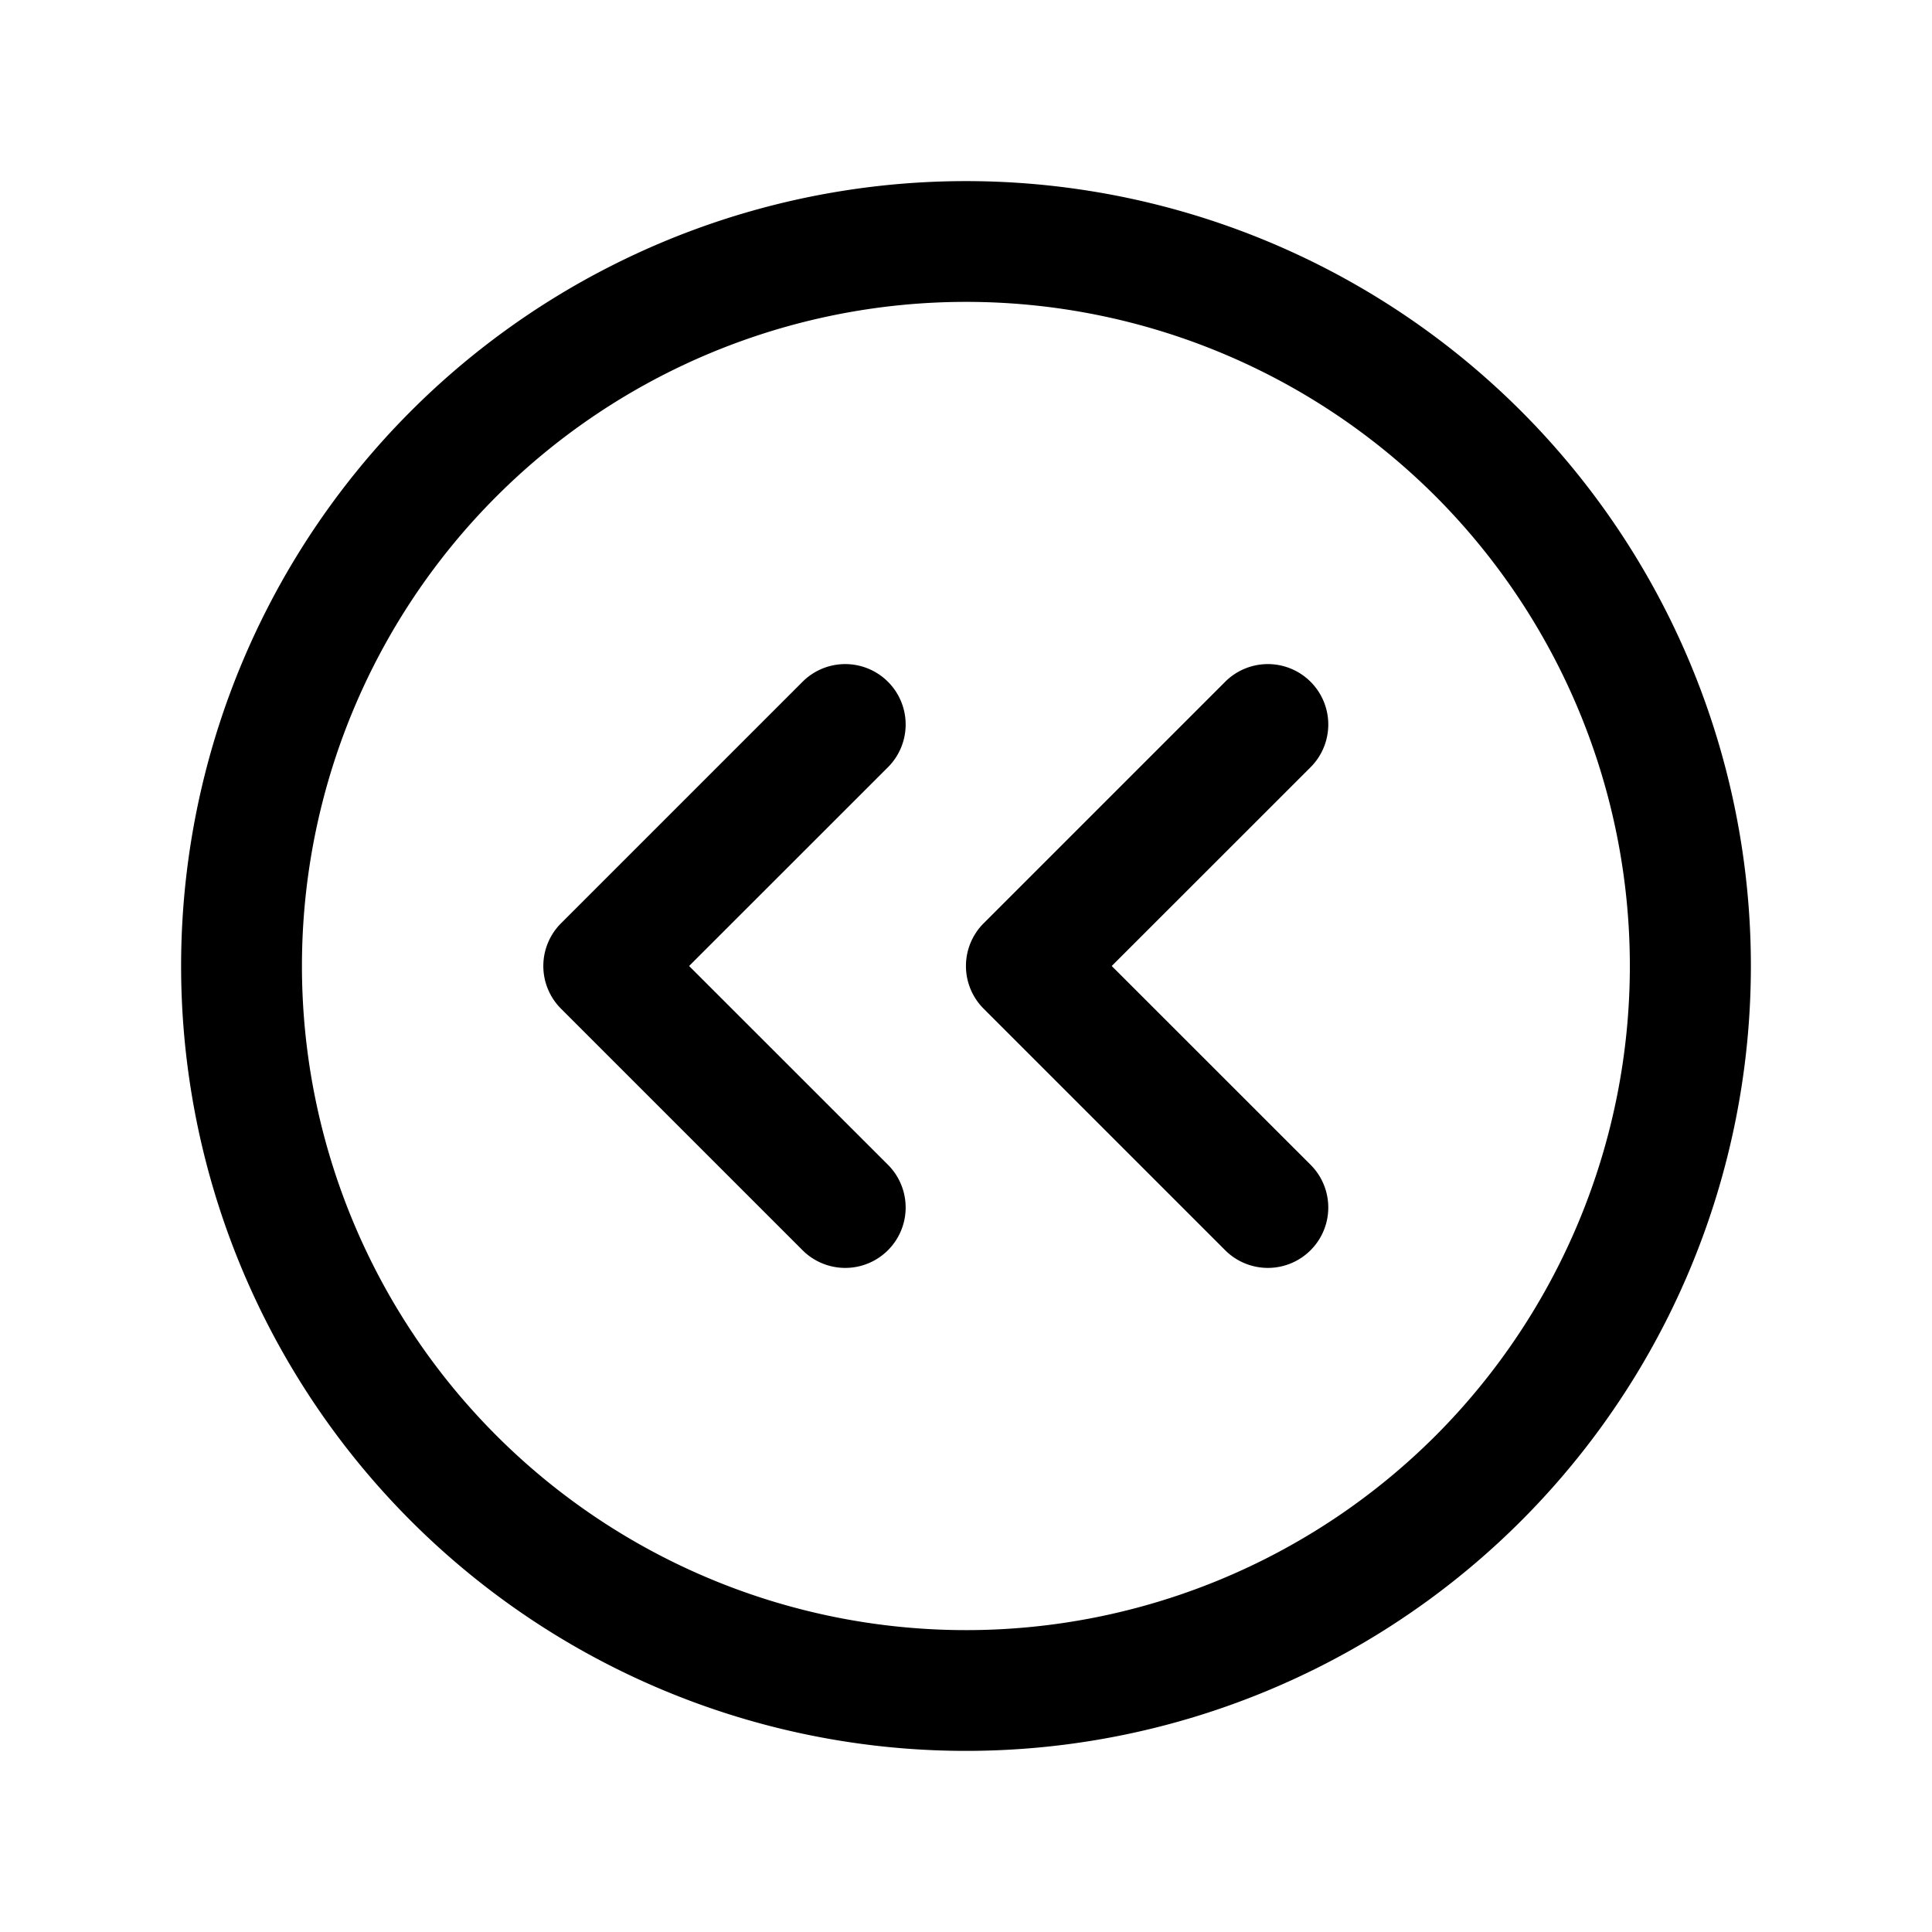
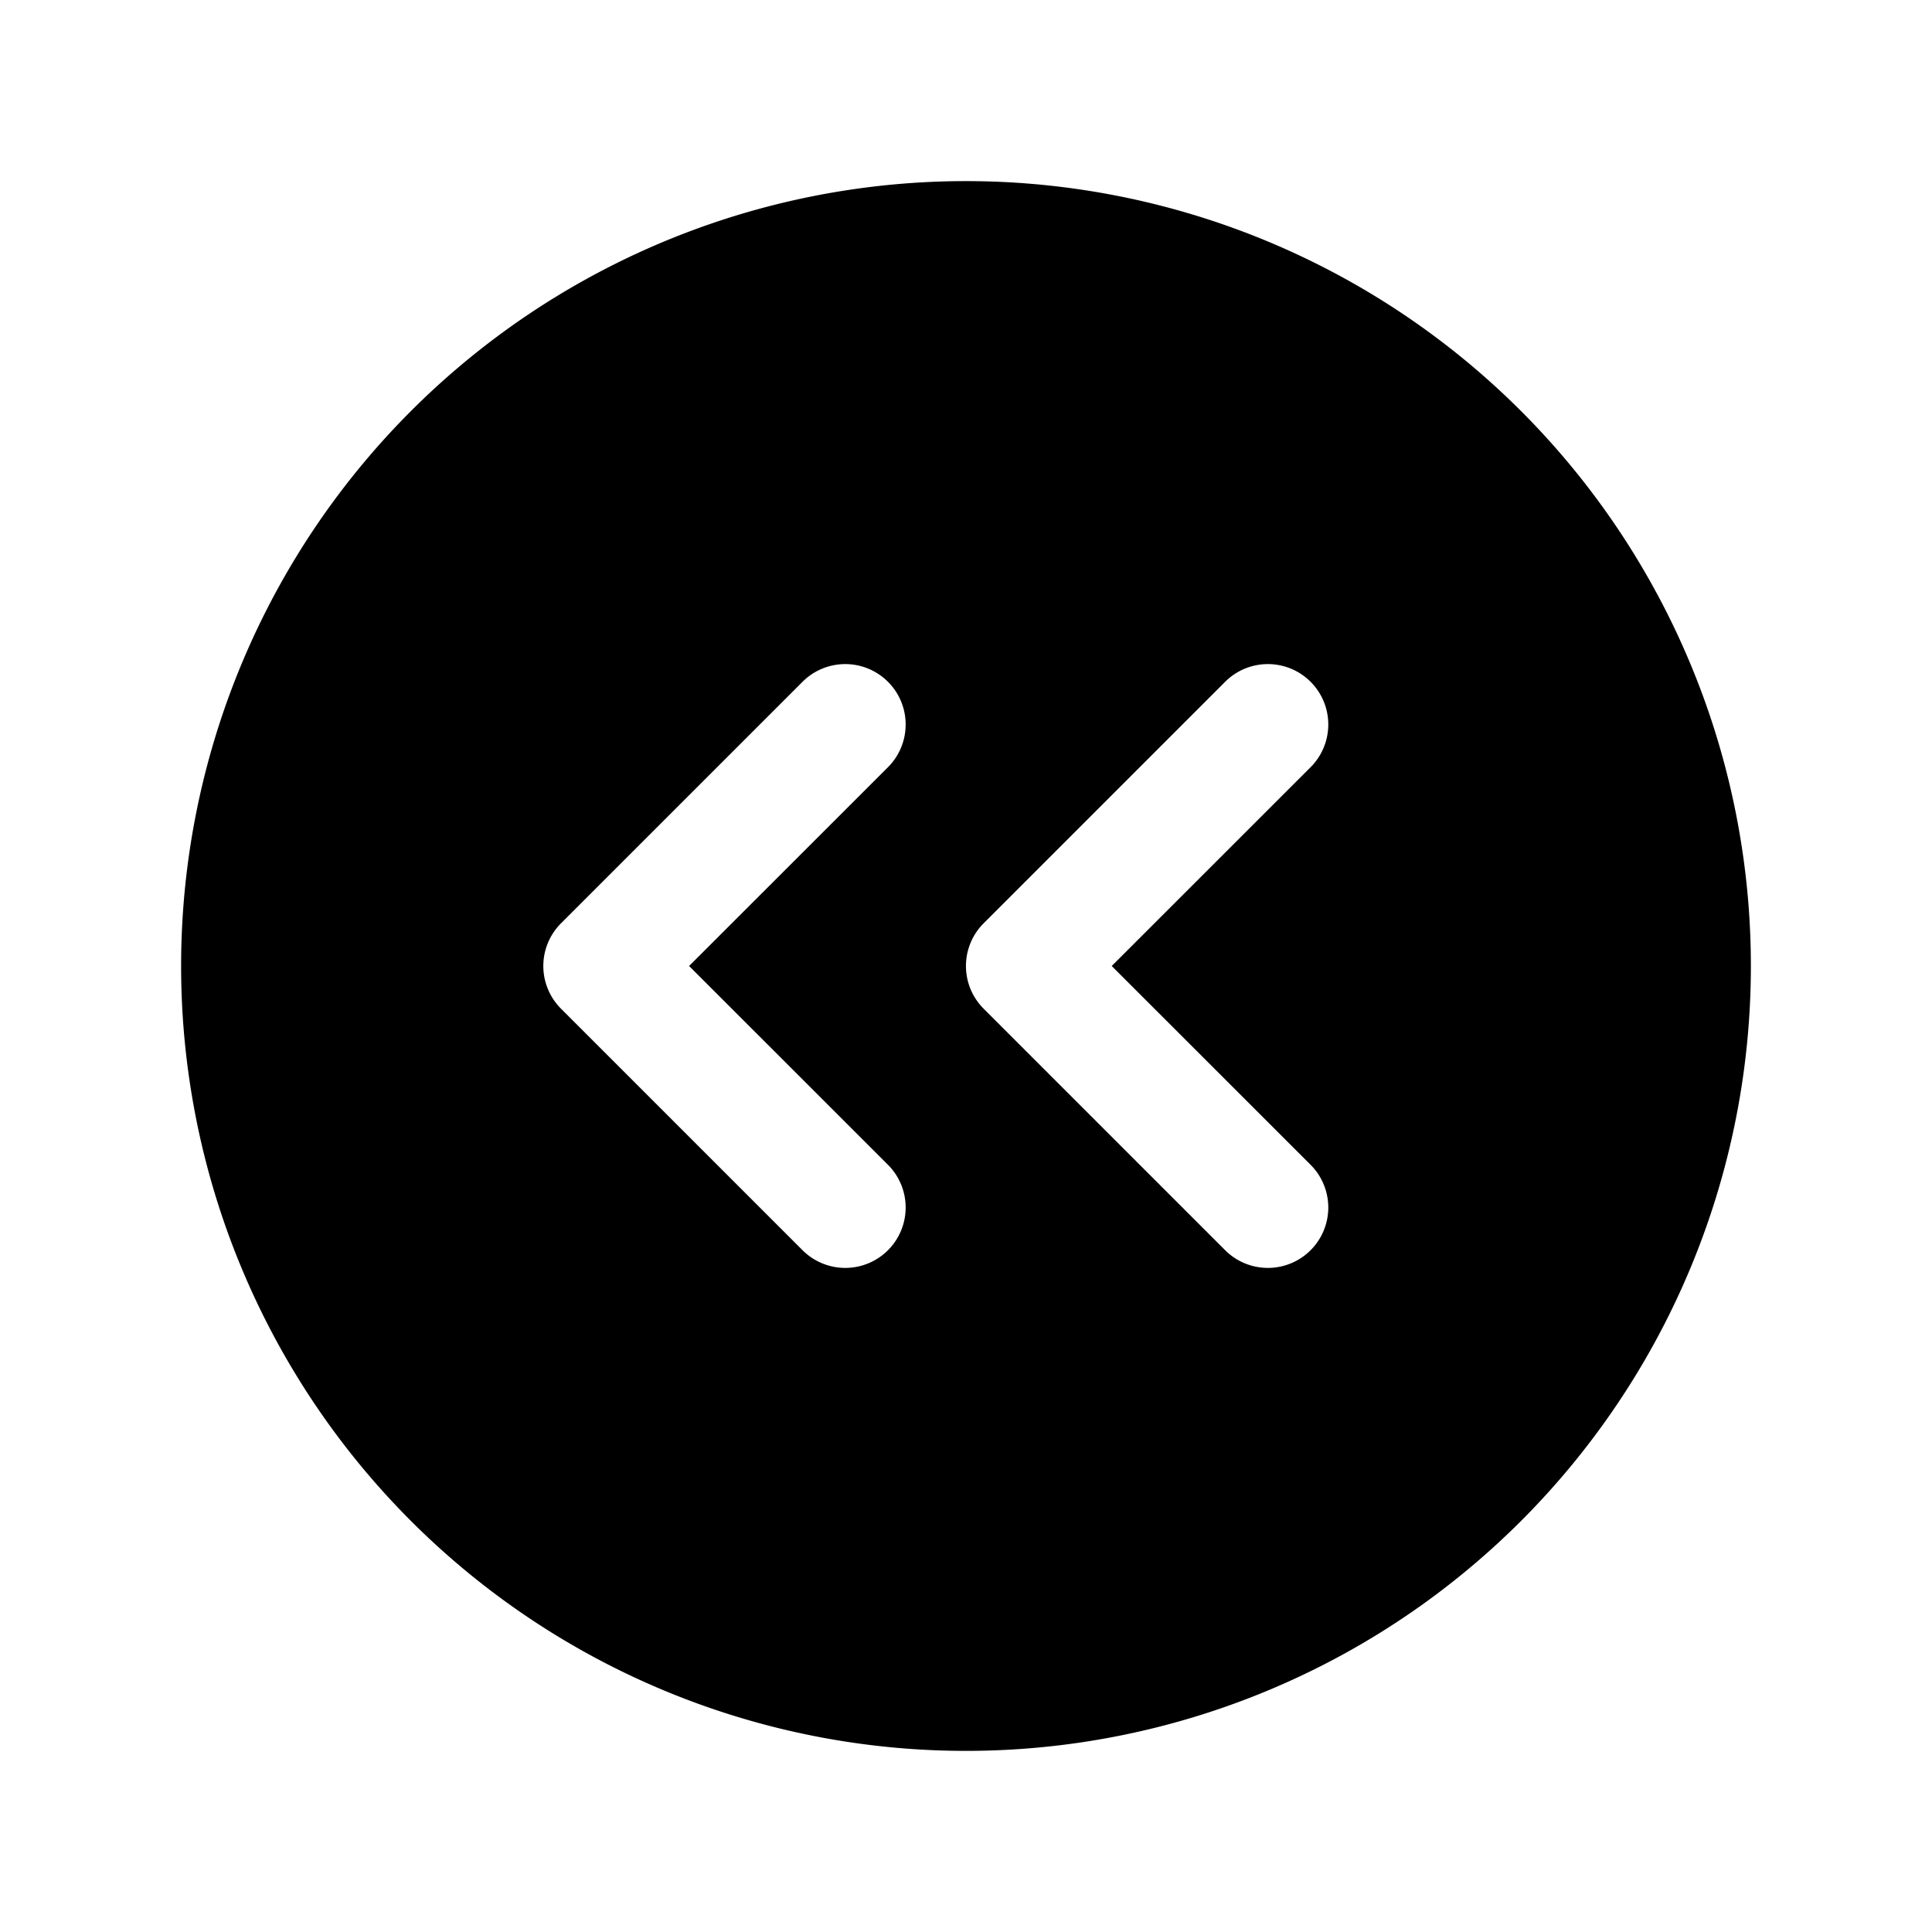
<svg xmlns="http://www.w3.org/2000/svg" width="68" height="68" fill="#000000" viewBox="0 0 256 256">
-   <path d="M201.54,54.46A104,104,0,0,0,54.46,201.54,104,104,0,0,0,201.54,54.46ZM190.23,190.23a88,88,0,1,1,0-124.46A88.11,88.11,0,0,1,190.23,190.23Zm-16.57-88.57L147.31,128l26.35,26.34a8,8,0,0,1-11.32,11.32l-32-32a8,8,0,0,1,0-11.32l32-32a8,8,0,0,1,11.32,11.32Zm-56,0L91.31,128l26.35,26.34a8,8,0,0,1-11.32,11.32l-32-32a8,8,0,0,1,0-11.32l32-32a8,8,0,0,1,11.32,11.32Z" />
+   <path d="M201.54,54.46A104,104,0,0,0,54.46,201.54,104,104,0,0,0,201.54,54.46ZM190.23,190.23A88.11,88.11,0,0,1,190.23,190.23Zm-16.57-88.57L147.31,128l26.35,26.34a8,8,0,0,1-11.32,11.32l-32-32a8,8,0,0,1,0-11.32l32-32a8,8,0,0,1,11.32,11.32Zm-56,0L91.31,128l26.35,26.34a8,8,0,0,1-11.32,11.32l-32-32a8,8,0,0,1,0-11.32l32-32a8,8,0,0,1,11.32,11.32Z" />
</svg>